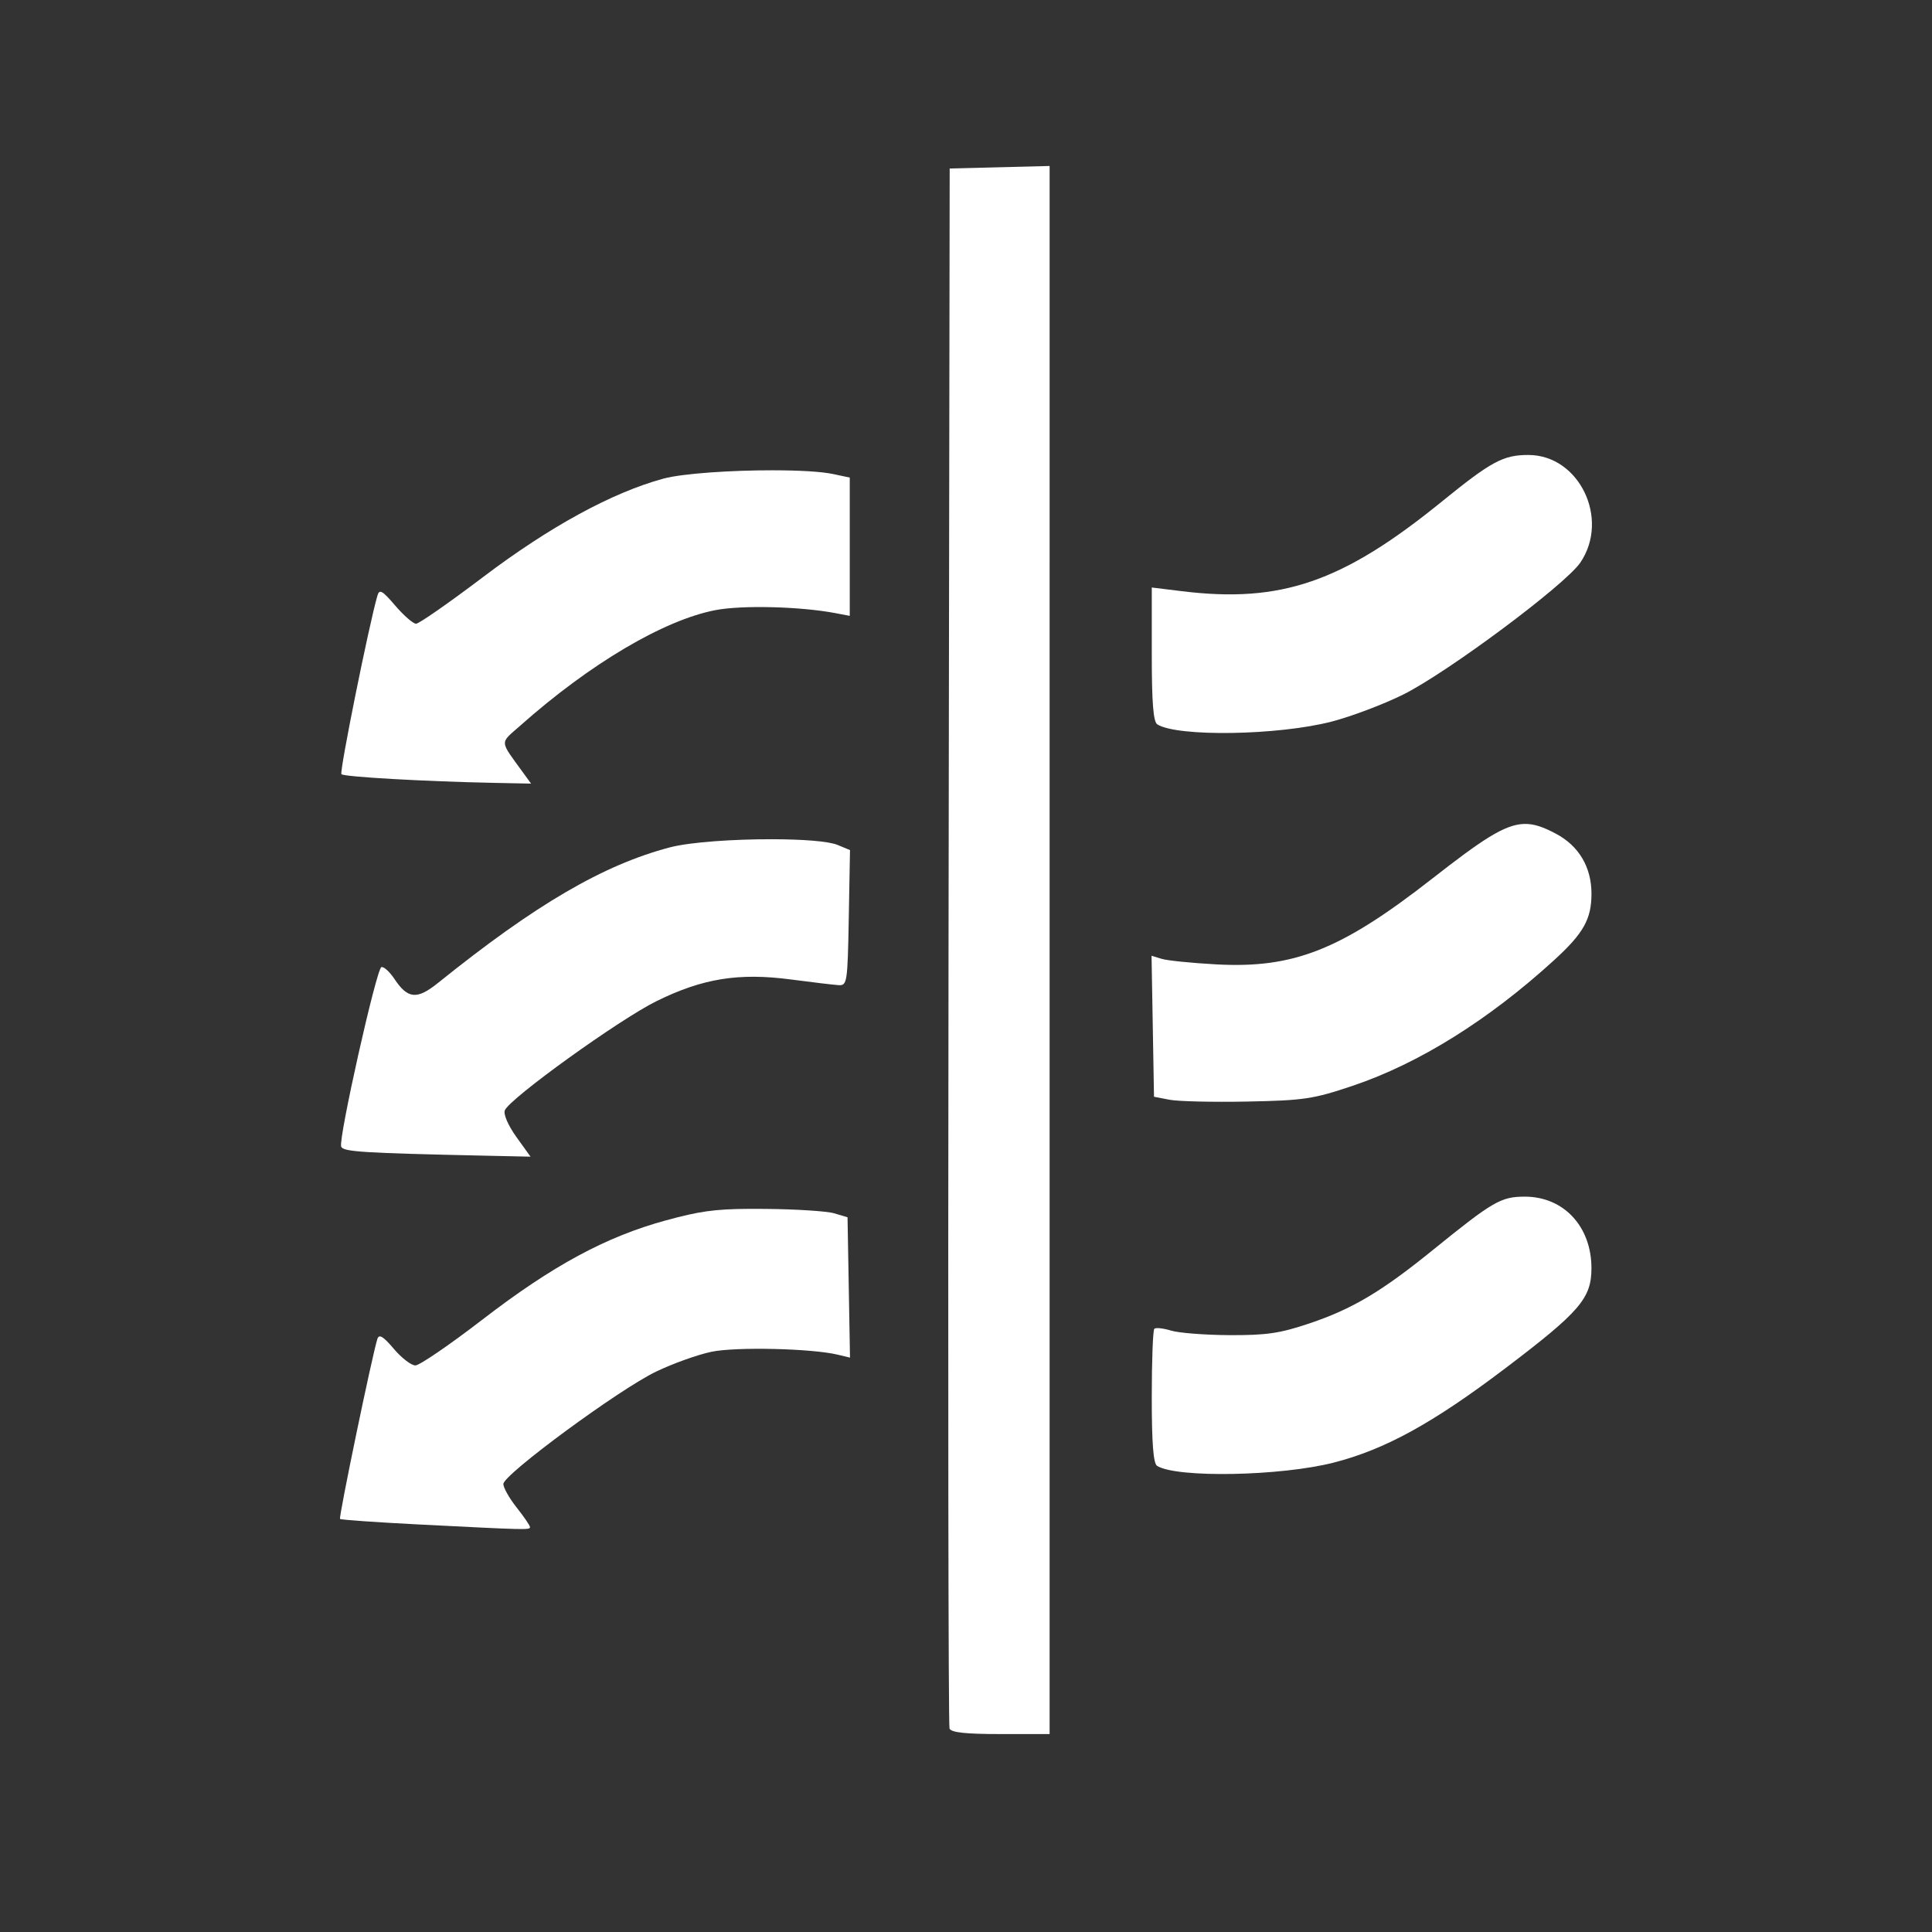
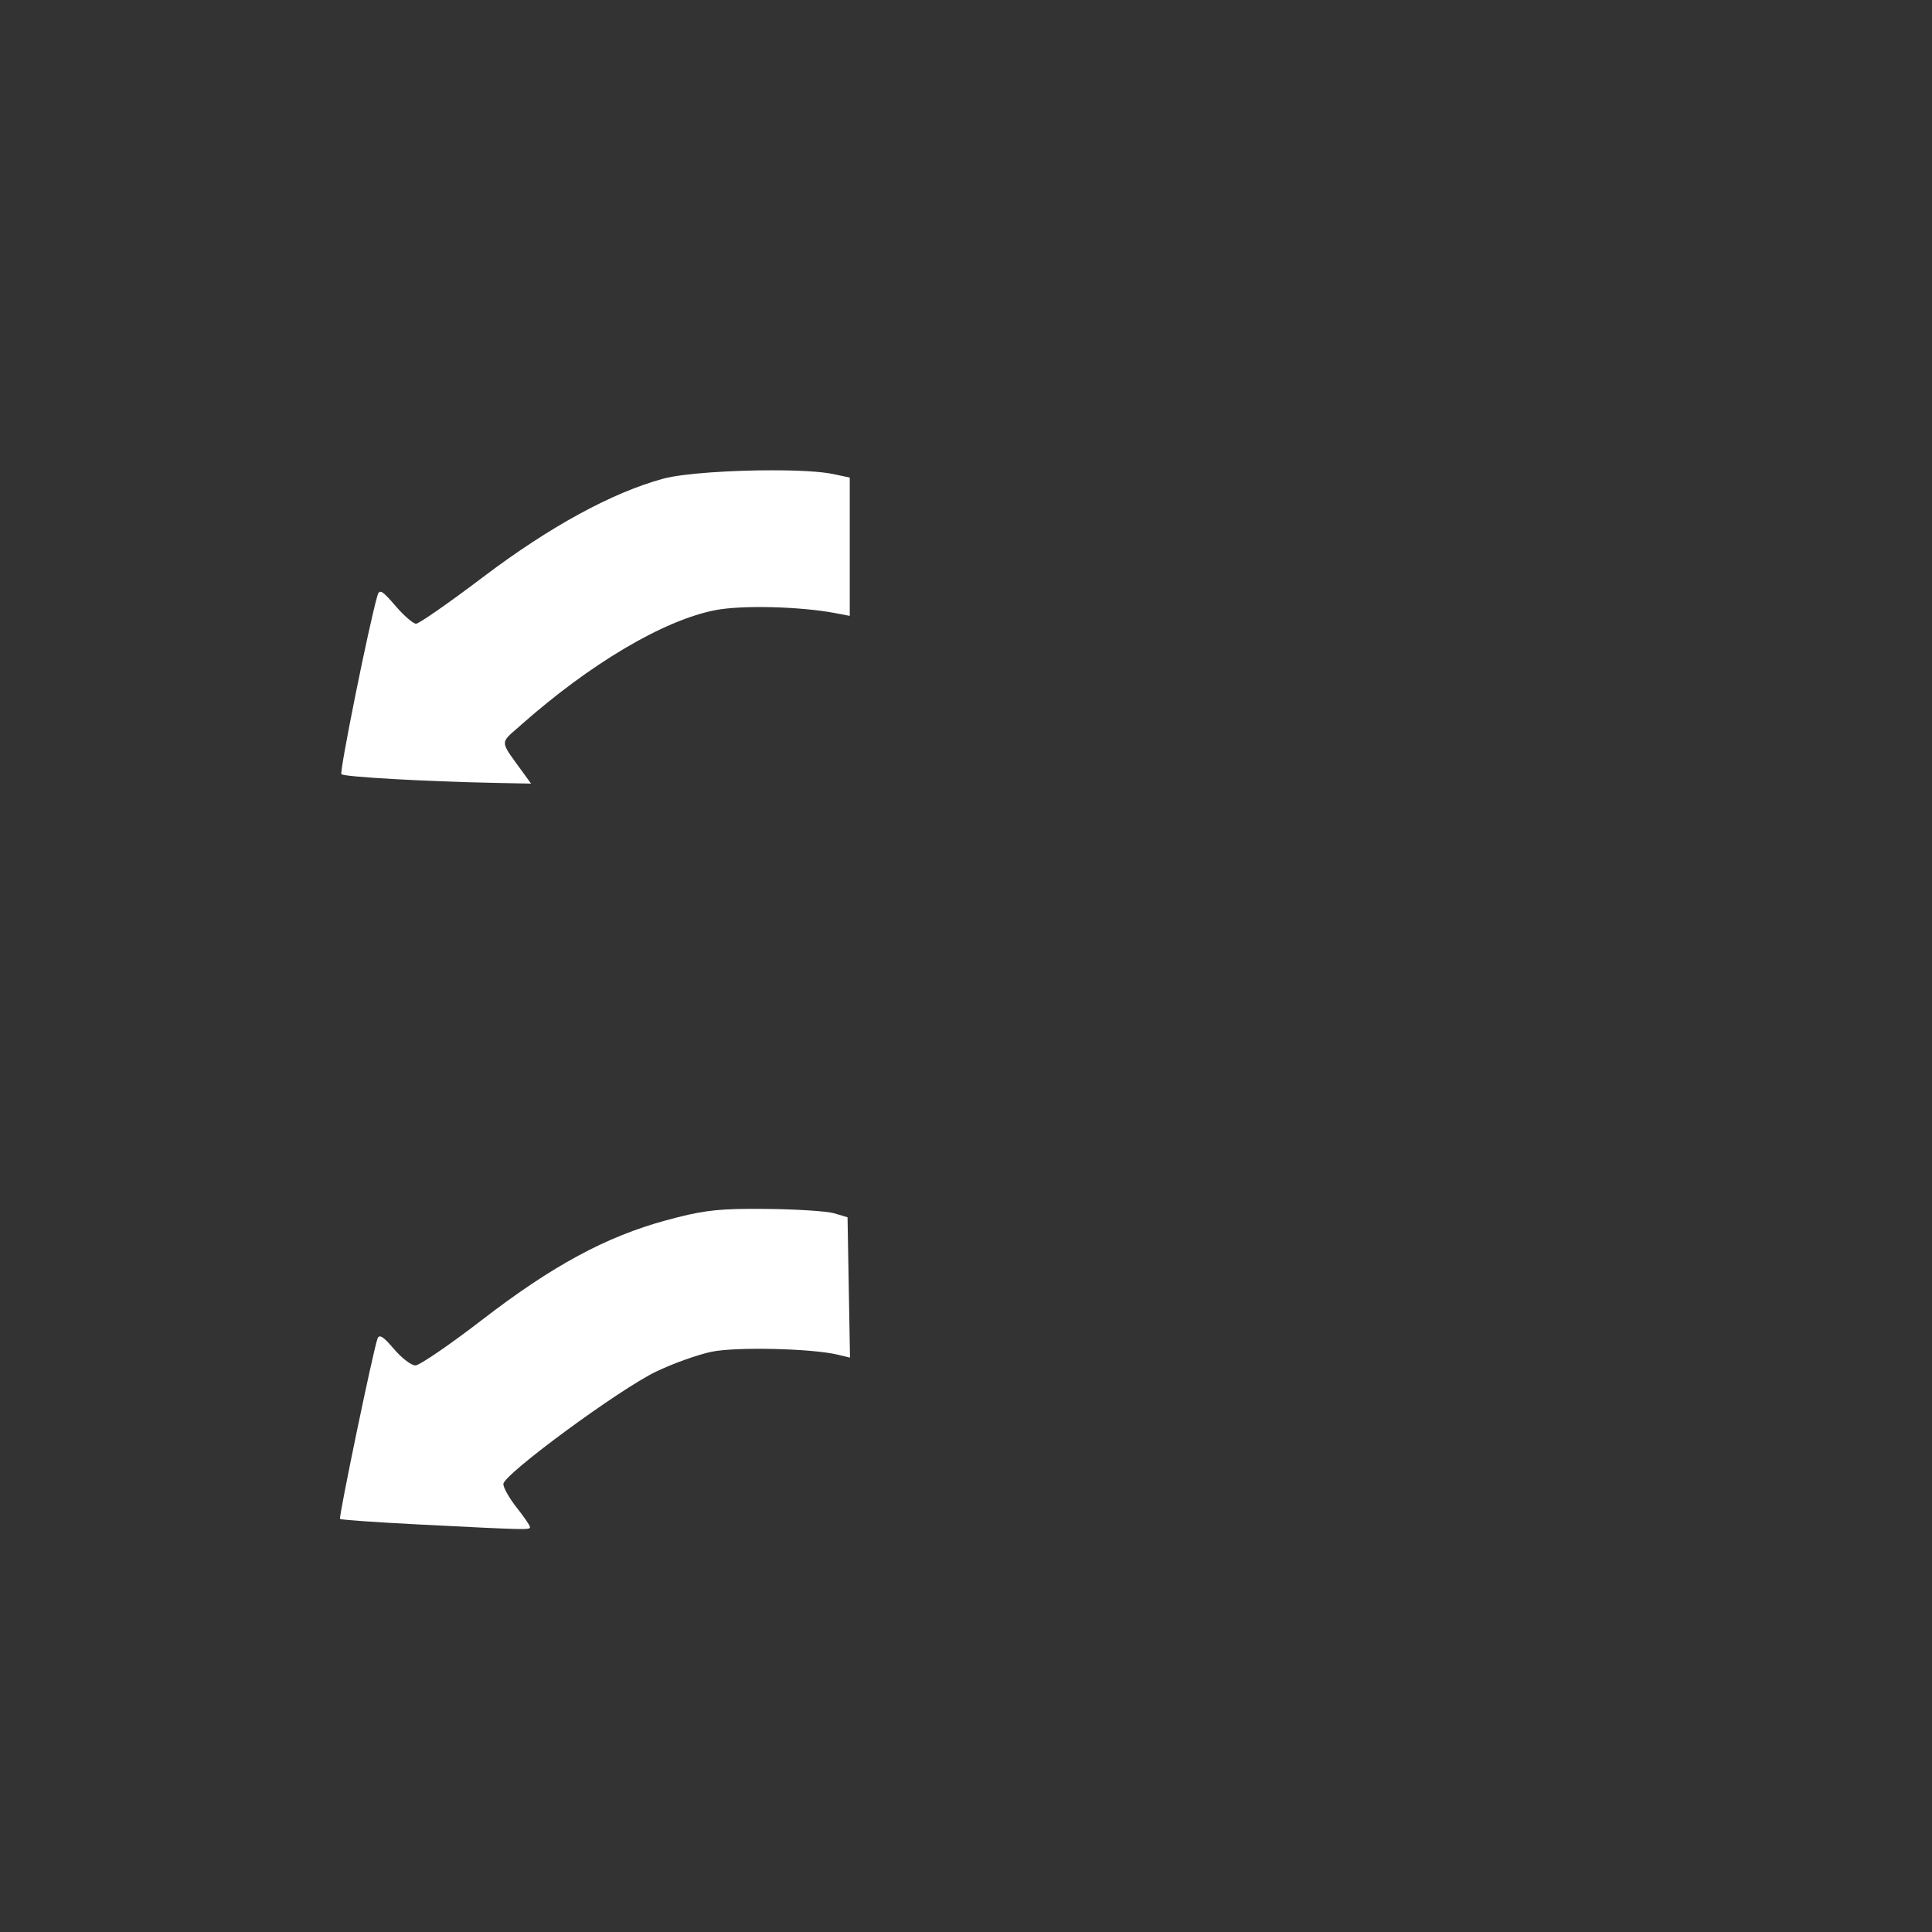
<svg xmlns="http://www.w3.org/2000/svg" xmlns:ns1="http://www.inkscape.org/namespaces/inkscape" xmlns:ns2="http://sodipodi.sourceforge.net/DTD/sodipodi-0.dtd" width="58" height="58" viewBox="0 0 15.346 15.346" version="1.1" id="svg1217" ns1:version="0.92.3 (unknown)" ns2:docname="vapor-permeability.svg">
  <rect x="0" y="0" width="15.346" height="15.346" fill="#333333" stroke="none" />
  <defs id="defs1211" />
  <ns2:namedview id="base" pagecolor="#ffffff" bordercolor="#666666" borderopacity="1.0" ns1:pageopacity="0.0" ns1:pageshadow="2" ns1:zoom="0.35" ns1:cx="400" ns1:cy="560" ns1:document-units="px" ns1:current-layer="layer1" showgrid="false" units="px" ns1:window-width="1920" ns1:window-height="1153" ns1:window-x="0" ns1:window-y="25" ns1:window-maximized="1" />
  <g ns1:label="Layer 1" ns1:groupmode="layer" id="layer1" transform="translate(0,-281.654)">
    <g id="g1373" transform="matrix(0.1,0,0,0.1,7.74,257.08)" style="fill:#ffffff;stroke-width:9.96">
-       <path id="path557" d="m 5.972,258.924 -3.969,0.1 -3.969,0.1 -0.091,61.736 c -0.05,33.955 -0.015,61.935 0.078,62.177 0.12,0.316 1.27,0.441 4.059,0.441 h 3.892 v -62.277 z" style="opacity:1;fill:#ffffff;fill-opacity:1;fill-rule:evenodd;stroke:none;stroke-width:7.116;stroke-linecap:square;stroke-linejoin:round;stroke-miterlimit:4;stroke-dasharray:none;stroke-dashoffset:0;stroke-opacity:1;paint-order:stroke fill markers" ns1:connector-curvature="0" />
-       <path id="path555" d="m 44.007,281.879 c -2.008,-0.002 -2.937,0.499 -6.91,3.724 -7.863,6.382 -12.75,8.063 -20.629,7.095 l -2.381,-0.292 v 5.299 c 0,3.857 0.12,5.374 0.441,5.575 1.606,1.006 9.605,0.877 13.847,-0.223 1.552,-0.403 4.099,-1.364 5.66,-2.137 3.505,-1.735 12.888,-8.722 14.091,-10.492 2.36,-3.473 -0.084,-8.544 -4.118,-8.548 z" style="opacity:1;fill:#ffffff;fill-opacity:1;fill-rule:evenodd;stroke:none;stroke-width:7.116;stroke-linecap:square;stroke-linejoin:round;stroke-miterlimit:4;stroke-dasharray:none;stroke-dashoffset:0;stroke-opacity:1;paint-order:stroke fill markers" ns1:connector-curvature="0" />
      <path id="path553" d="m -15.955,283.095 c -3.322,-0.004 -7.217,0.245 -8.764,0.666 -4.055,1.104 -9.024,3.815 -14.279,7.791 -2.711,2.052 -5.12,3.731 -5.353,3.731 -0.232,0 -0.976,-0.647 -1.653,-1.437 -1.037,-1.212 -1.259,-1.336 -1.417,-0.794 -0.67,2.299 -3.032,14.01 -2.859,14.183 0.213,0.213 6.633,0.578 12.11,0.688 l 2.953,0.06 -0.575,-0.794 c -1.969,-2.719 -1.942,-2.34 -0.27,-3.824 5.533,-4.91 11.394,-8.376 15.499,-9.164 2.107,-0.405 6.732,-0.289 9.513,0.239 l 1.147,0.218 v -5.492 -5.492 l -1.323,-0.281 c -0.949,-0.201 -2.736,-0.295 -4.729,-0.297 z" style="opacity:1;fill:#ffffff;fill-opacity:1;fill-rule:evenodd;stroke:none;stroke-width:7.116;stroke-linecap:square;stroke-linejoin:round;stroke-miterlimit:4;stroke-dasharray:none;stroke-dashoffset:0;stroke-opacity:1;paint-order:stroke fill markers" ns1:connector-curvature="0" />
-       <path id="path551" d="m 43.647,311.186 c -1.561,0.054 -3.355,1.274 -7.311,4.364 -7.224,5.642 -10.967,7.126 -17.132,6.791 -1.942,-0.105 -3.891,-0.303 -4.333,-0.439 l -0.803,-0.247 0.098,5.6 0.097,5.6 1.235,0.239 c 0.679,0.132 3.457,0.196 6.173,0.143 4.506,-0.088 5.24,-0.198 8.375,-1.253 5.258,-1.769 10.799,-5.228 16.017,-9.996 2.315,-2.116 2.949,-3.246 2.949,-5.261 0,-2.109 -1.004,-3.802 -2.827,-4.766 -0.966,-0.511 -1.72,-0.803 -2.537,-0.775 z" style="opacity:1;fill:#ffffff;fill-opacity:1;fill-rule:evenodd;stroke:none;stroke-width:7.116;stroke-linecap:square;stroke-linejoin:round;stroke-miterlimit:4;stroke-dasharray:none;stroke-dashoffset:0;stroke-opacity:1;paint-order:stroke fill markers" ns1:connector-curvature="0" />
-       <path id="path549" d="m -16.044,312.401 c -3.037,-0.007 -6.523,0.22 -8.146,0.646 -5.291,1.391 -10.683,4.542 -18.403,10.756 -1.685,1.356 -2.411,1.295 -3.47,-0.295 -0.388,-0.583 -0.858,-1.01 -1.043,-0.948 -0.395,0.13 -3.418,13.615 -3.195,14.25 0.147,0.42 1.632,0.513 11.581,0.73 l 3.461,0.075 -1.126,-1.567 c -0.646,-0.899 -1.037,-1.799 -0.917,-2.11 0.357,-0.931 9.089,-7.218 12.054,-8.679 3.662,-1.805 6.531,-2.266 10.683,-1.717 1.692,0.224 3.393,0.425 3.781,0.449 0.673,0.041 0.71,-0.208 0.803,-5.342 l 0.097,-5.385 -0.979,-0.408 c -0.729,-0.303 -2.818,-0.45 -5.18,-0.455 z" style="opacity:1;fill:#ffffff;fill-opacity:1;fill-rule:evenodd;stroke:none;stroke-width:7.116;stroke-linecap:square;stroke-linejoin:round;stroke-miterlimit:4;stroke-dasharray:none;stroke-dashoffset:0;stroke-opacity:1;paint-order:stroke fill markers" ns1:connector-curvature="0" />
-       <path id="path547" d="m 43.716,340.791 c -1.893,0 -2.528,0.368 -7.297,4.233 -4.088,3.313 -6.395,4.685 -9.813,5.836 -2.339,0.788 -3.419,0.946 -6.346,0.931 -1.94,-0.01 -4.032,-0.173 -4.648,-0.362 -0.616,-0.189 -1.211,-0.252 -1.323,-0.141 -0.112,0.112 -0.203,2.549 -0.203,5.415 0,3.689 0.125,5.289 0.426,5.475 1.569,0.97 9.802,0.816 14.018,-0.261 4.082,-1.043 7.878,-3.128 13.638,-7.494 5.922,-4.488 6.843,-5.559 6.842,-7.953 -9.99e-4,-3.313 -2.208,-5.68 -5.294,-5.68 z" style="opacity:1;fill:#ffffff;fill-opacity:1;fill-rule:evenodd;stroke:none;stroke-width:7.116;stroke-linecap:square;stroke-linejoin:round;stroke-miterlimit:4;stroke-dasharray:none;stroke-dashoffset:0;stroke-opacity:1;paint-order:stroke fill markers" ns1:connector-curvature="0" />
      <path id="path545" d="m -17.902,341.76 c -2.78,0.015 -3.998,0.206 -6.586,0.91 -4.769,1.297 -9.022,3.595 -14.596,7.888 -2.598,2.001 -4.993,3.639 -5.322,3.639 -0.329,1e-5 -1.102,-0.595 -1.717,-1.323 -0.827,-0.978 -1.165,-1.185 -1.297,-0.794 -0.38,1.128 -3.092,14.189 -2.971,14.31 0.07,0.07 2.898,0.269 6.285,0.441 8.642,0.439 8.803,0.443 8.803,0.205 h 5.19e-4 c 0,-0.118 -0.476,-0.815 -1.058,-1.55 -0.582,-0.735 -1.058,-1.577 -1.058,-1.871 0,-0.749 9.19,-7.512 12.128,-8.925 1.335,-0.642 3.317,-1.352 4.405,-1.578 1.946,-0.404 7.953,-0.266 10.022,0.23 l 0.979,0.235 -0.097,-5.574 -0.098,-5.574 -1.058,-0.314 c -0.582,-0.173 -3.043,-0.33 -5.468,-0.351 -0.47,-0.004 -0.899,-0.006 -1.296,-0.004 z" style="opacity:1;fill:#ffffff;fill-opacity:1;fill-rule:evenodd;stroke:none;stroke-width:7.116;stroke-linecap:square;stroke-linejoin:round;stroke-miterlimit:4;stroke-dasharray:none;stroke-dashoffset:0;stroke-opacity:1;paint-order:stroke fill markers" ns1:connector-curvature="0" />
    </g>
    <g id="g503" transform="translate(27.07,-23.873)" />
  </g>
</svg>